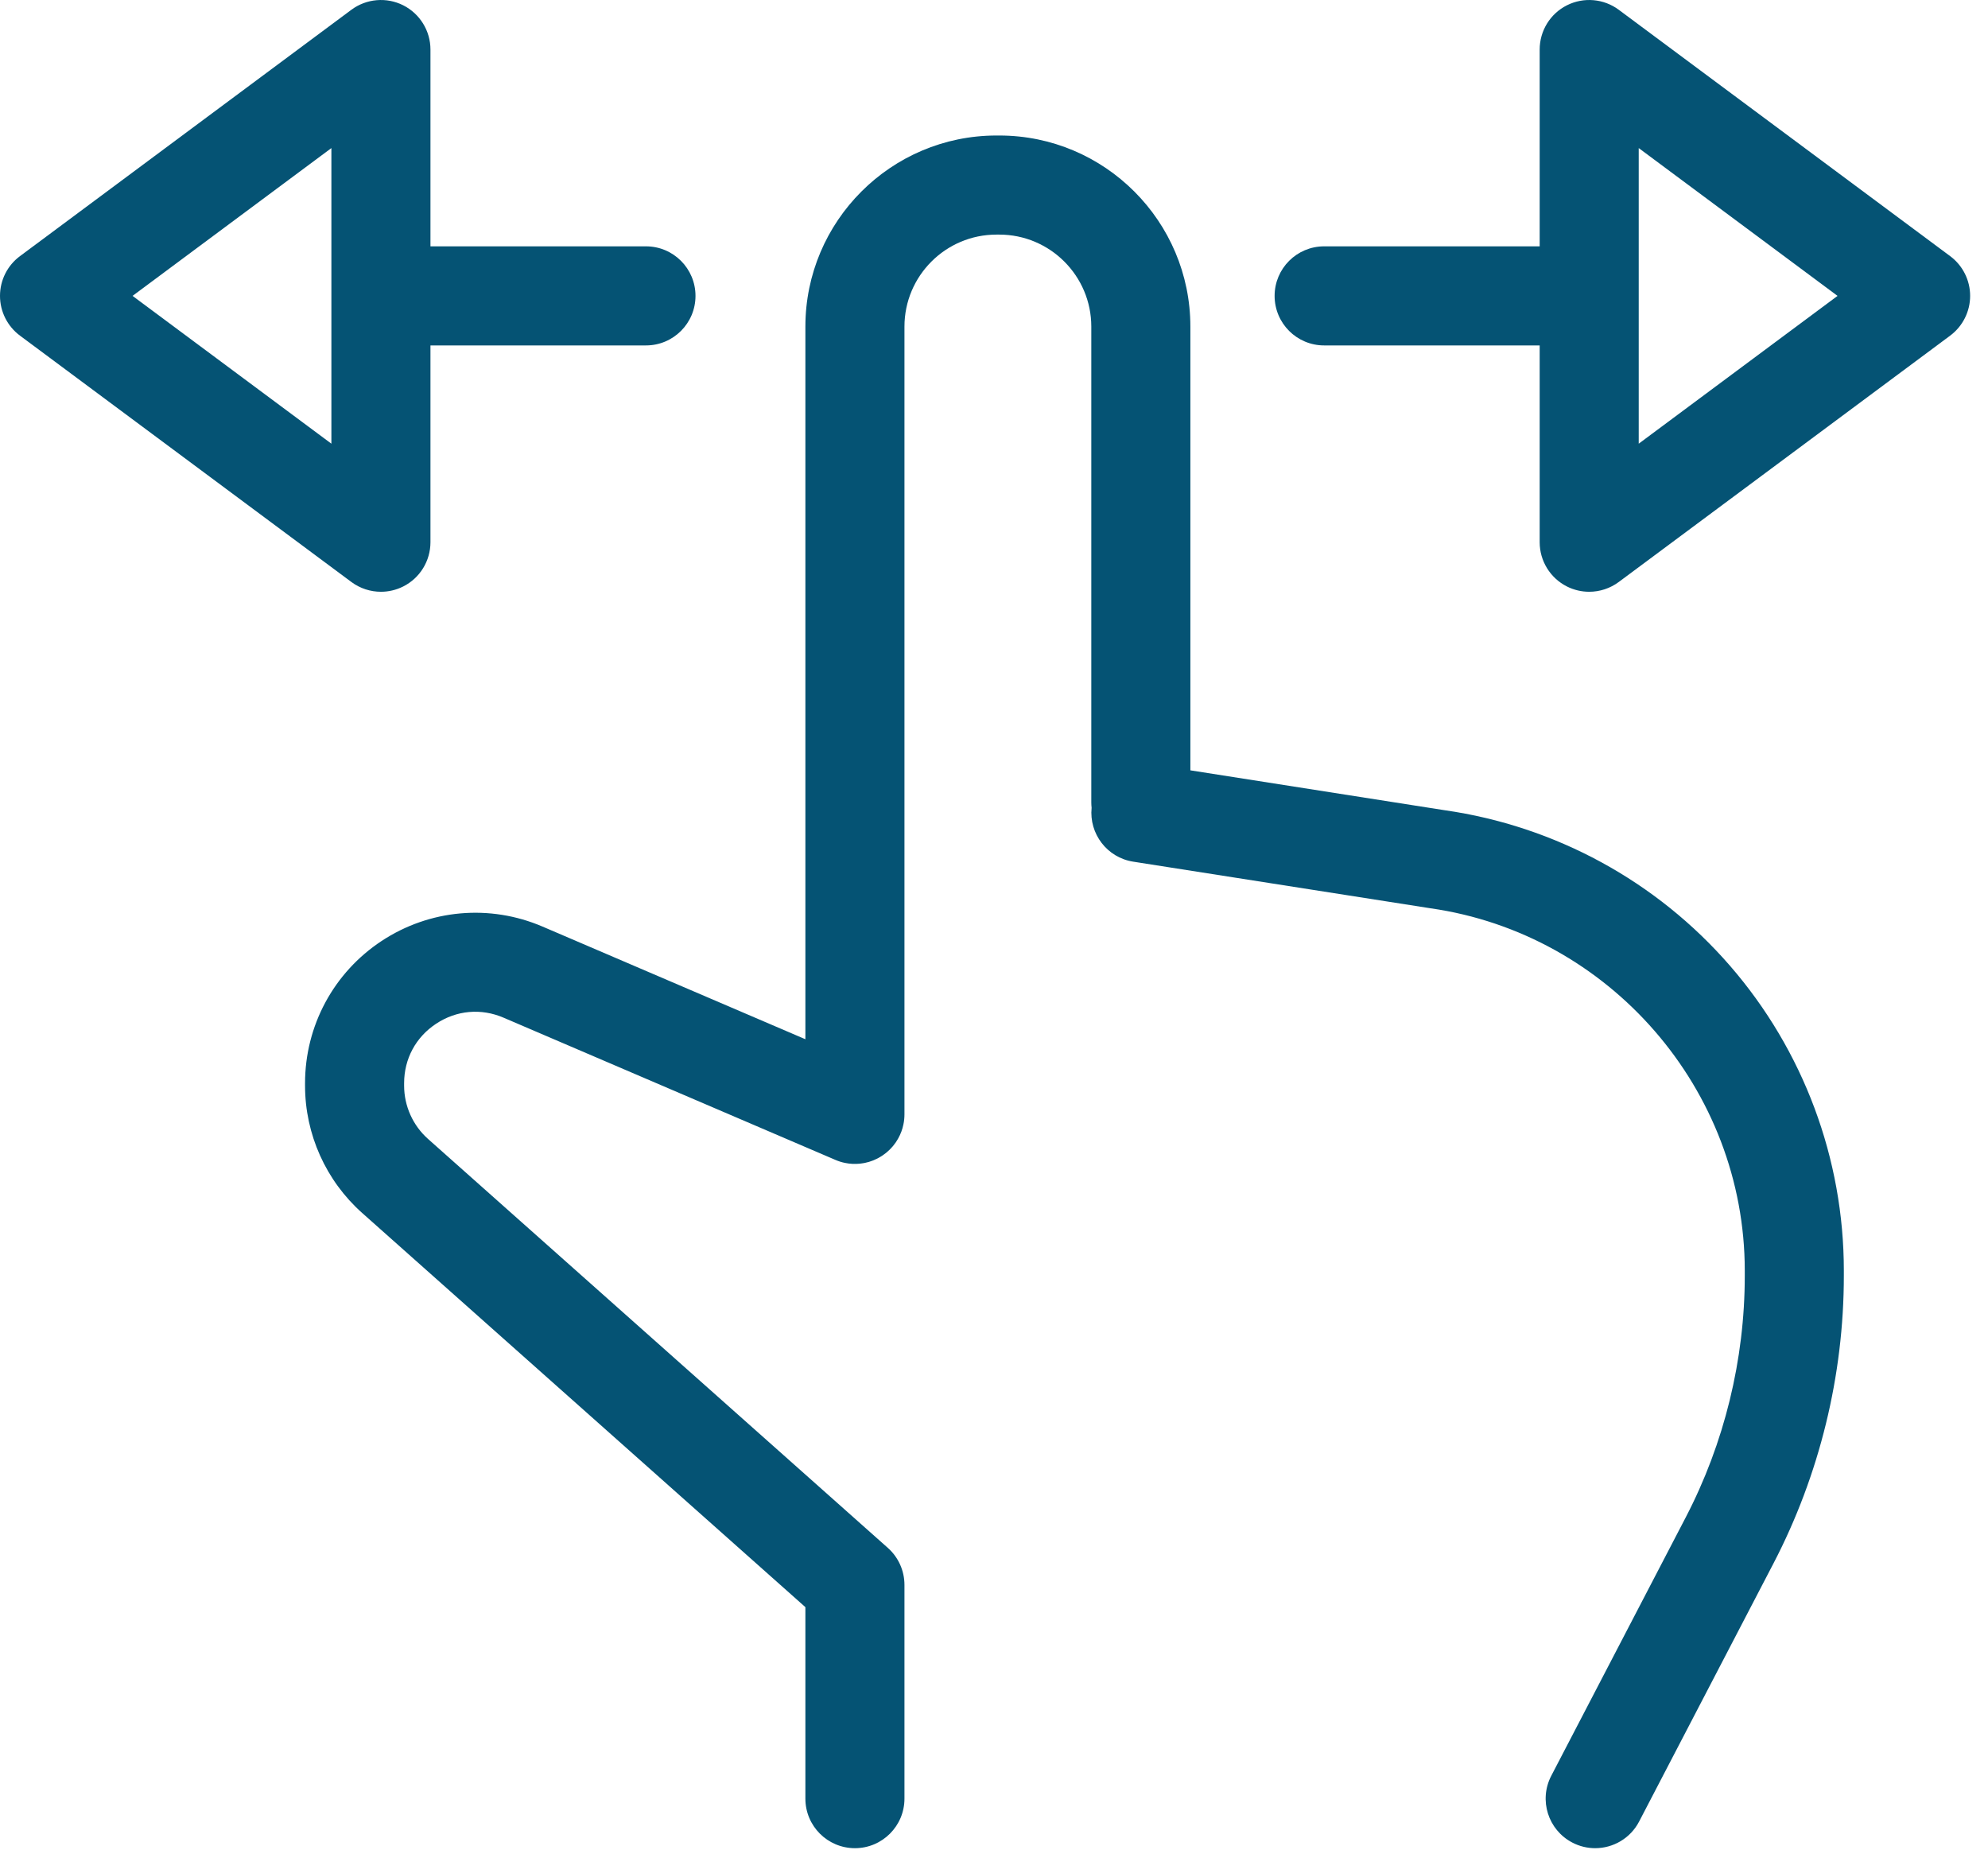
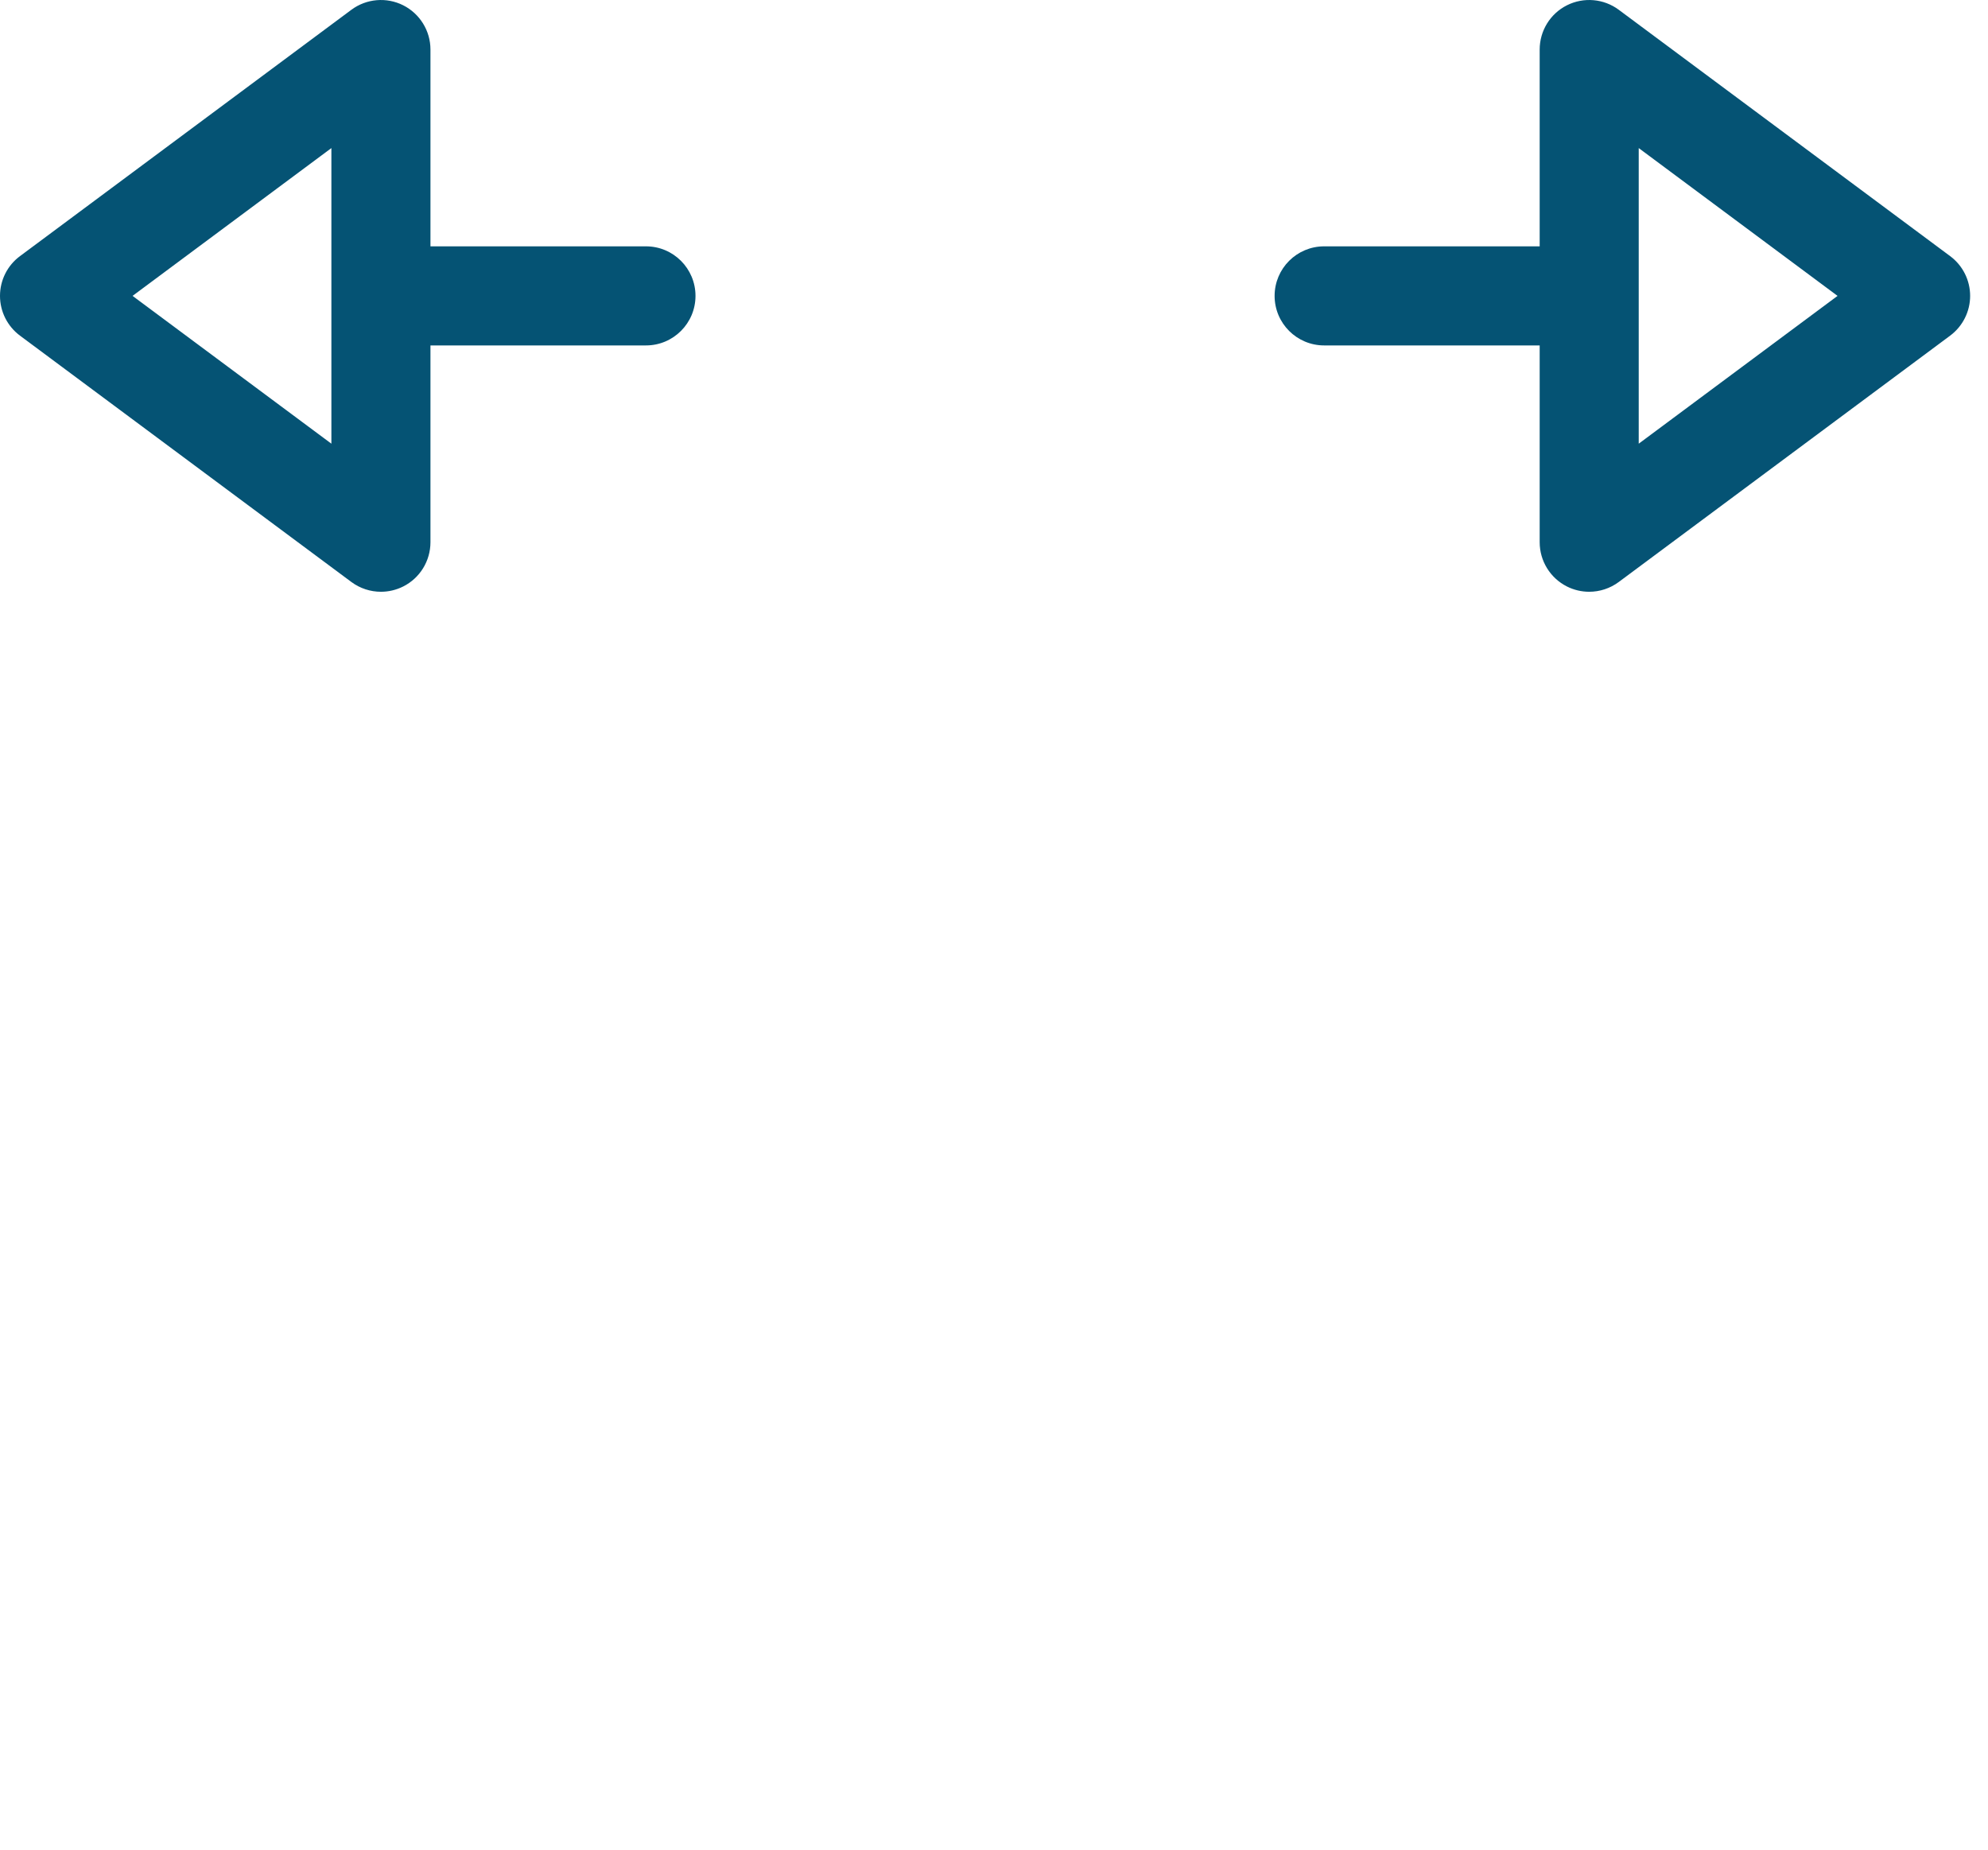
<svg xmlns="http://www.w3.org/2000/svg" width="72" height="67" viewBox="0 0 72 67" fill="none">
-   <path d="M52.319 29.338L43.112 27.894V11.827C43.112 8.011 40.008 4.907 36.192 4.907H36.089C32.273 4.907 29.169 8.011 29.169 11.827V37.631L19.65 33.552C17.738 32.732 15.559 32.927 13.822 34.072C12.085 35.217 11.048 37.144 11.048 39.224V39.311C11.048 41.072 11.803 42.753 13.118 43.923L29.169 58.195V65.129C29.169 66.12 29.972 66.923 30.963 66.923C31.954 66.923 32.757 66.12 32.757 65.129V57.39C32.757 56.877 32.538 56.389 32.155 56.049L15.503 41.242C14.952 40.752 14.636 40.048 14.636 39.311V39.224C14.636 38.34 15.059 37.554 15.797 37.068C16.535 36.581 17.424 36.501 18.237 36.85L30.256 42C30.366 42.048 30.481 42.085 30.602 42.109C30.781 42.147 30.962 42.154 31.138 42.137C31.164 42.135 31.188 42.13 31.213 42.127C31.245 42.122 31.277 42.118 31.309 42.112C31.345 42.105 31.38 42.095 31.416 42.086C31.435 42.081 31.455 42.076 31.475 42.071C31.514 42.059 31.552 42.045 31.59 42.031C31.606 42.025 31.622 42.02 31.638 42.013C31.674 41.998 31.71 41.981 31.745 41.964C31.762 41.956 31.779 41.949 31.796 41.94C31.828 41.923 31.858 41.905 31.889 41.886C31.908 41.874 31.928 41.863 31.948 41.85C31.973 41.834 31.998 41.815 32.022 41.797C32.045 41.781 32.068 41.764 32.09 41.746C32.111 41.73 32.129 41.712 32.149 41.695C32.173 41.674 32.198 41.652 32.221 41.629C32.238 41.613 32.254 41.595 32.27 41.578C32.293 41.553 32.317 41.528 32.339 41.502C32.356 41.481 32.372 41.459 32.388 41.438C32.407 41.414 32.425 41.39 32.443 41.365C32.465 41.333 32.484 41.3 32.504 41.267C32.514 41.25 32.524 41.234 32.533 41.218C32.62 41.062 32.684 40.892 32.72 40.712C32.745 40.592 32.757 40.471 32.757 40.35V11.827C32.757 9.989 34.251 8.495 36.089 8.495H36.192C38.029 8.495 39.524 9.989 39.524 11.827V29.055C39.524 29.121 39.528 29.186 39.535 29.25C39.441 30.191 40.095 31.053 41.04 31.201L51.775 32.884C51.784 32.886 51.792 32.887 51.801 32.888C58.294 33.811 63.191 39.453 63.191 46.012V46.195C63.191 49.231 62.451 52.259 61.049 54.951L56.183 64.301C55.725 65.18 56.067 66.263 56.946 66.72C57.21 66.858 57.493 66.923 57.773 66.923C58.42 66.923 59.046 66.571 59.365 65.957L64.232 56.608C65.898 53.406 66.779 49.805 66.779 46.195V46.012C66.779 41.956 65.315 38.035 62.656 34.971C60.001 31.912 56.33 29.911 52.319 29.338Z" fill="#055374" />
  <path d="M13.796 21.428C14.071 21.428 14.347 21.365 14.602 21.237C15.208 20.933 15.59 20.312 15.59 19.634V12.508H23.395C24.386 12.508 25.189 11.705 25.189 10.714C25.189 9.723 24.386 8.92 23.395 8.92H15.59V1.794C15.59 1.116 15.207 0.496 14.602 0.191C13.996 -0.113 13.27 -0.05 12.726 0.354L0.724 9.274C0.268 9.612 0 10.146 0 10.714C0 11.281 0.268 11.815 0.724 12.154L12.726 21.074C13.041 21.308 13.418 21.428 13.796 21.428ZM12.002 16.066L4.801 10.714L12.002 5.362V16.066Z" fill="#055374" />
  <path d="M70.629 9.274L58.627 0.354C58.083 -0.05 57.357 -0.113 56.751 0.191C56.145 0.495 55.763 1.115 55.763 1.794V8.92H47.957C46.966 8.92 46.163 9.723 46.163 10.714C46.163 11.705 46.966 12.508 47.957 12.508H55.763V19.634C55.763 20.312 56.145 20.932 56.751 21.237C57.005 21.365 57.282 21.428 57.556 21.428C57.935 21.428 58.311 21.308 58.627 21.074L70.629 12.154C71.084 11.815 71.353 11.281 71.353 10.714C71.353 10.146 71.084 9.612 70.629 9.274ZM59.35 16.066V5.362L66.551 10.714L59.35 16.066Z" fill="#055374" />
</svg>